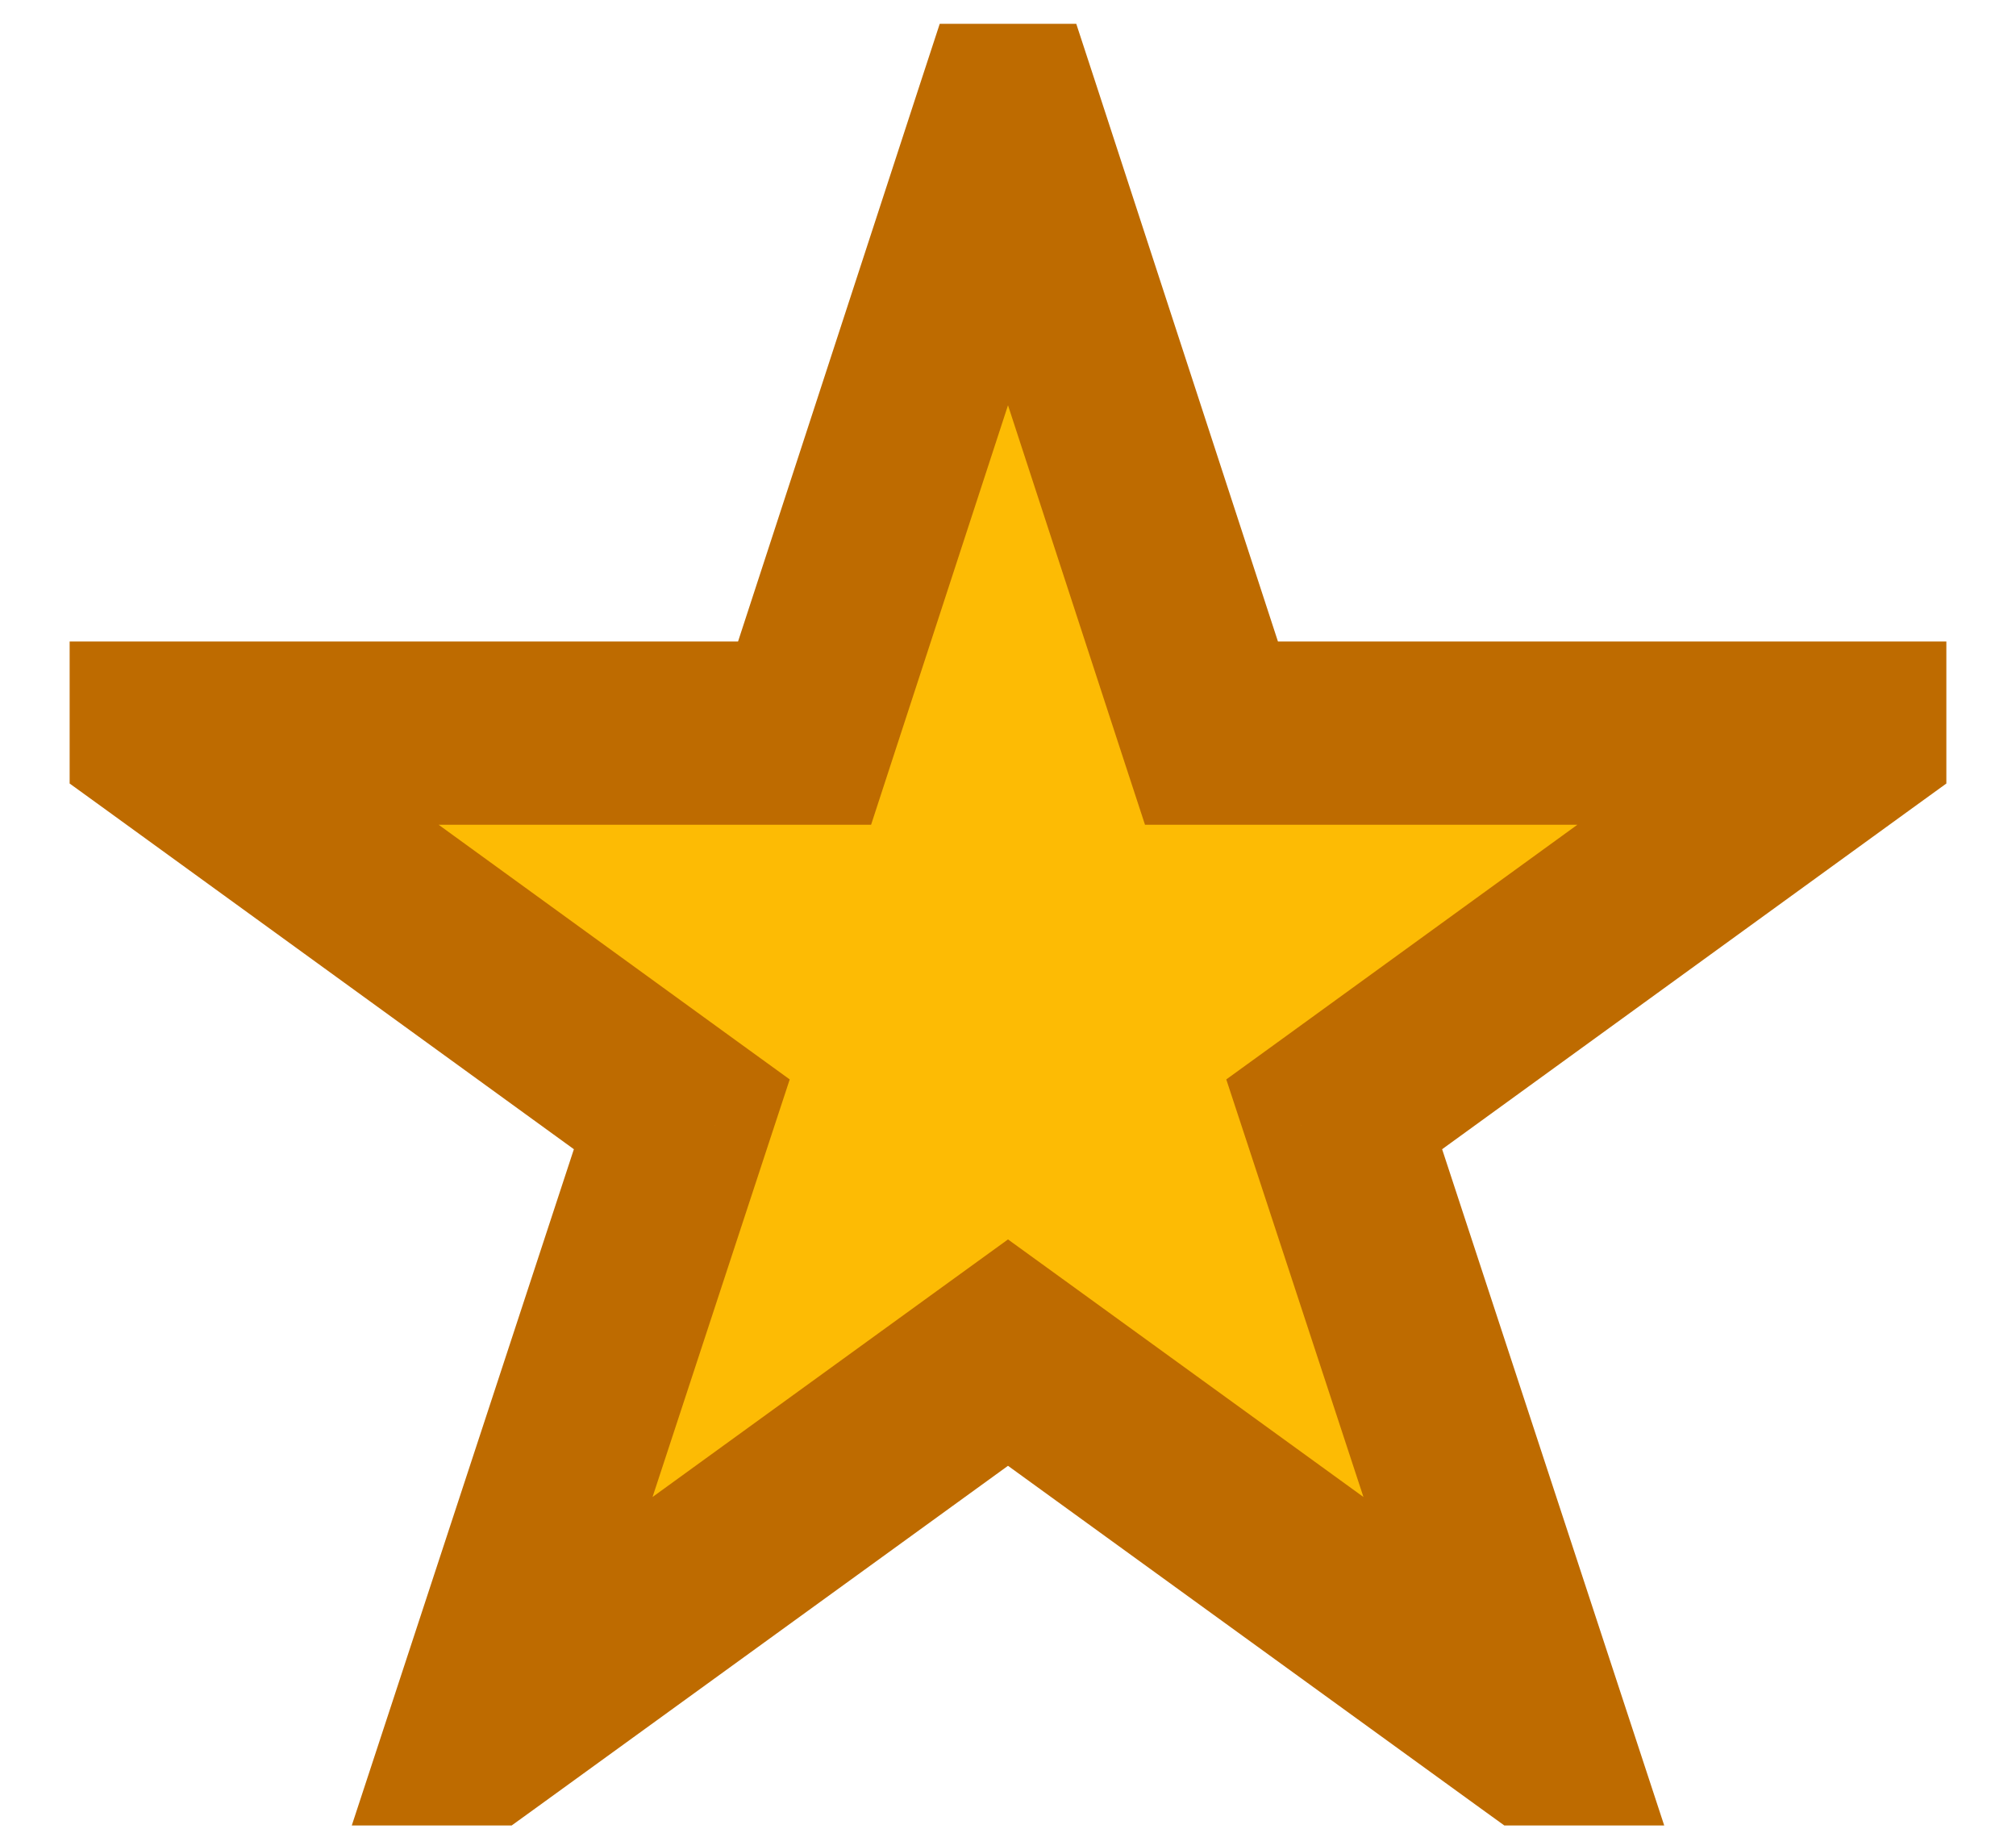
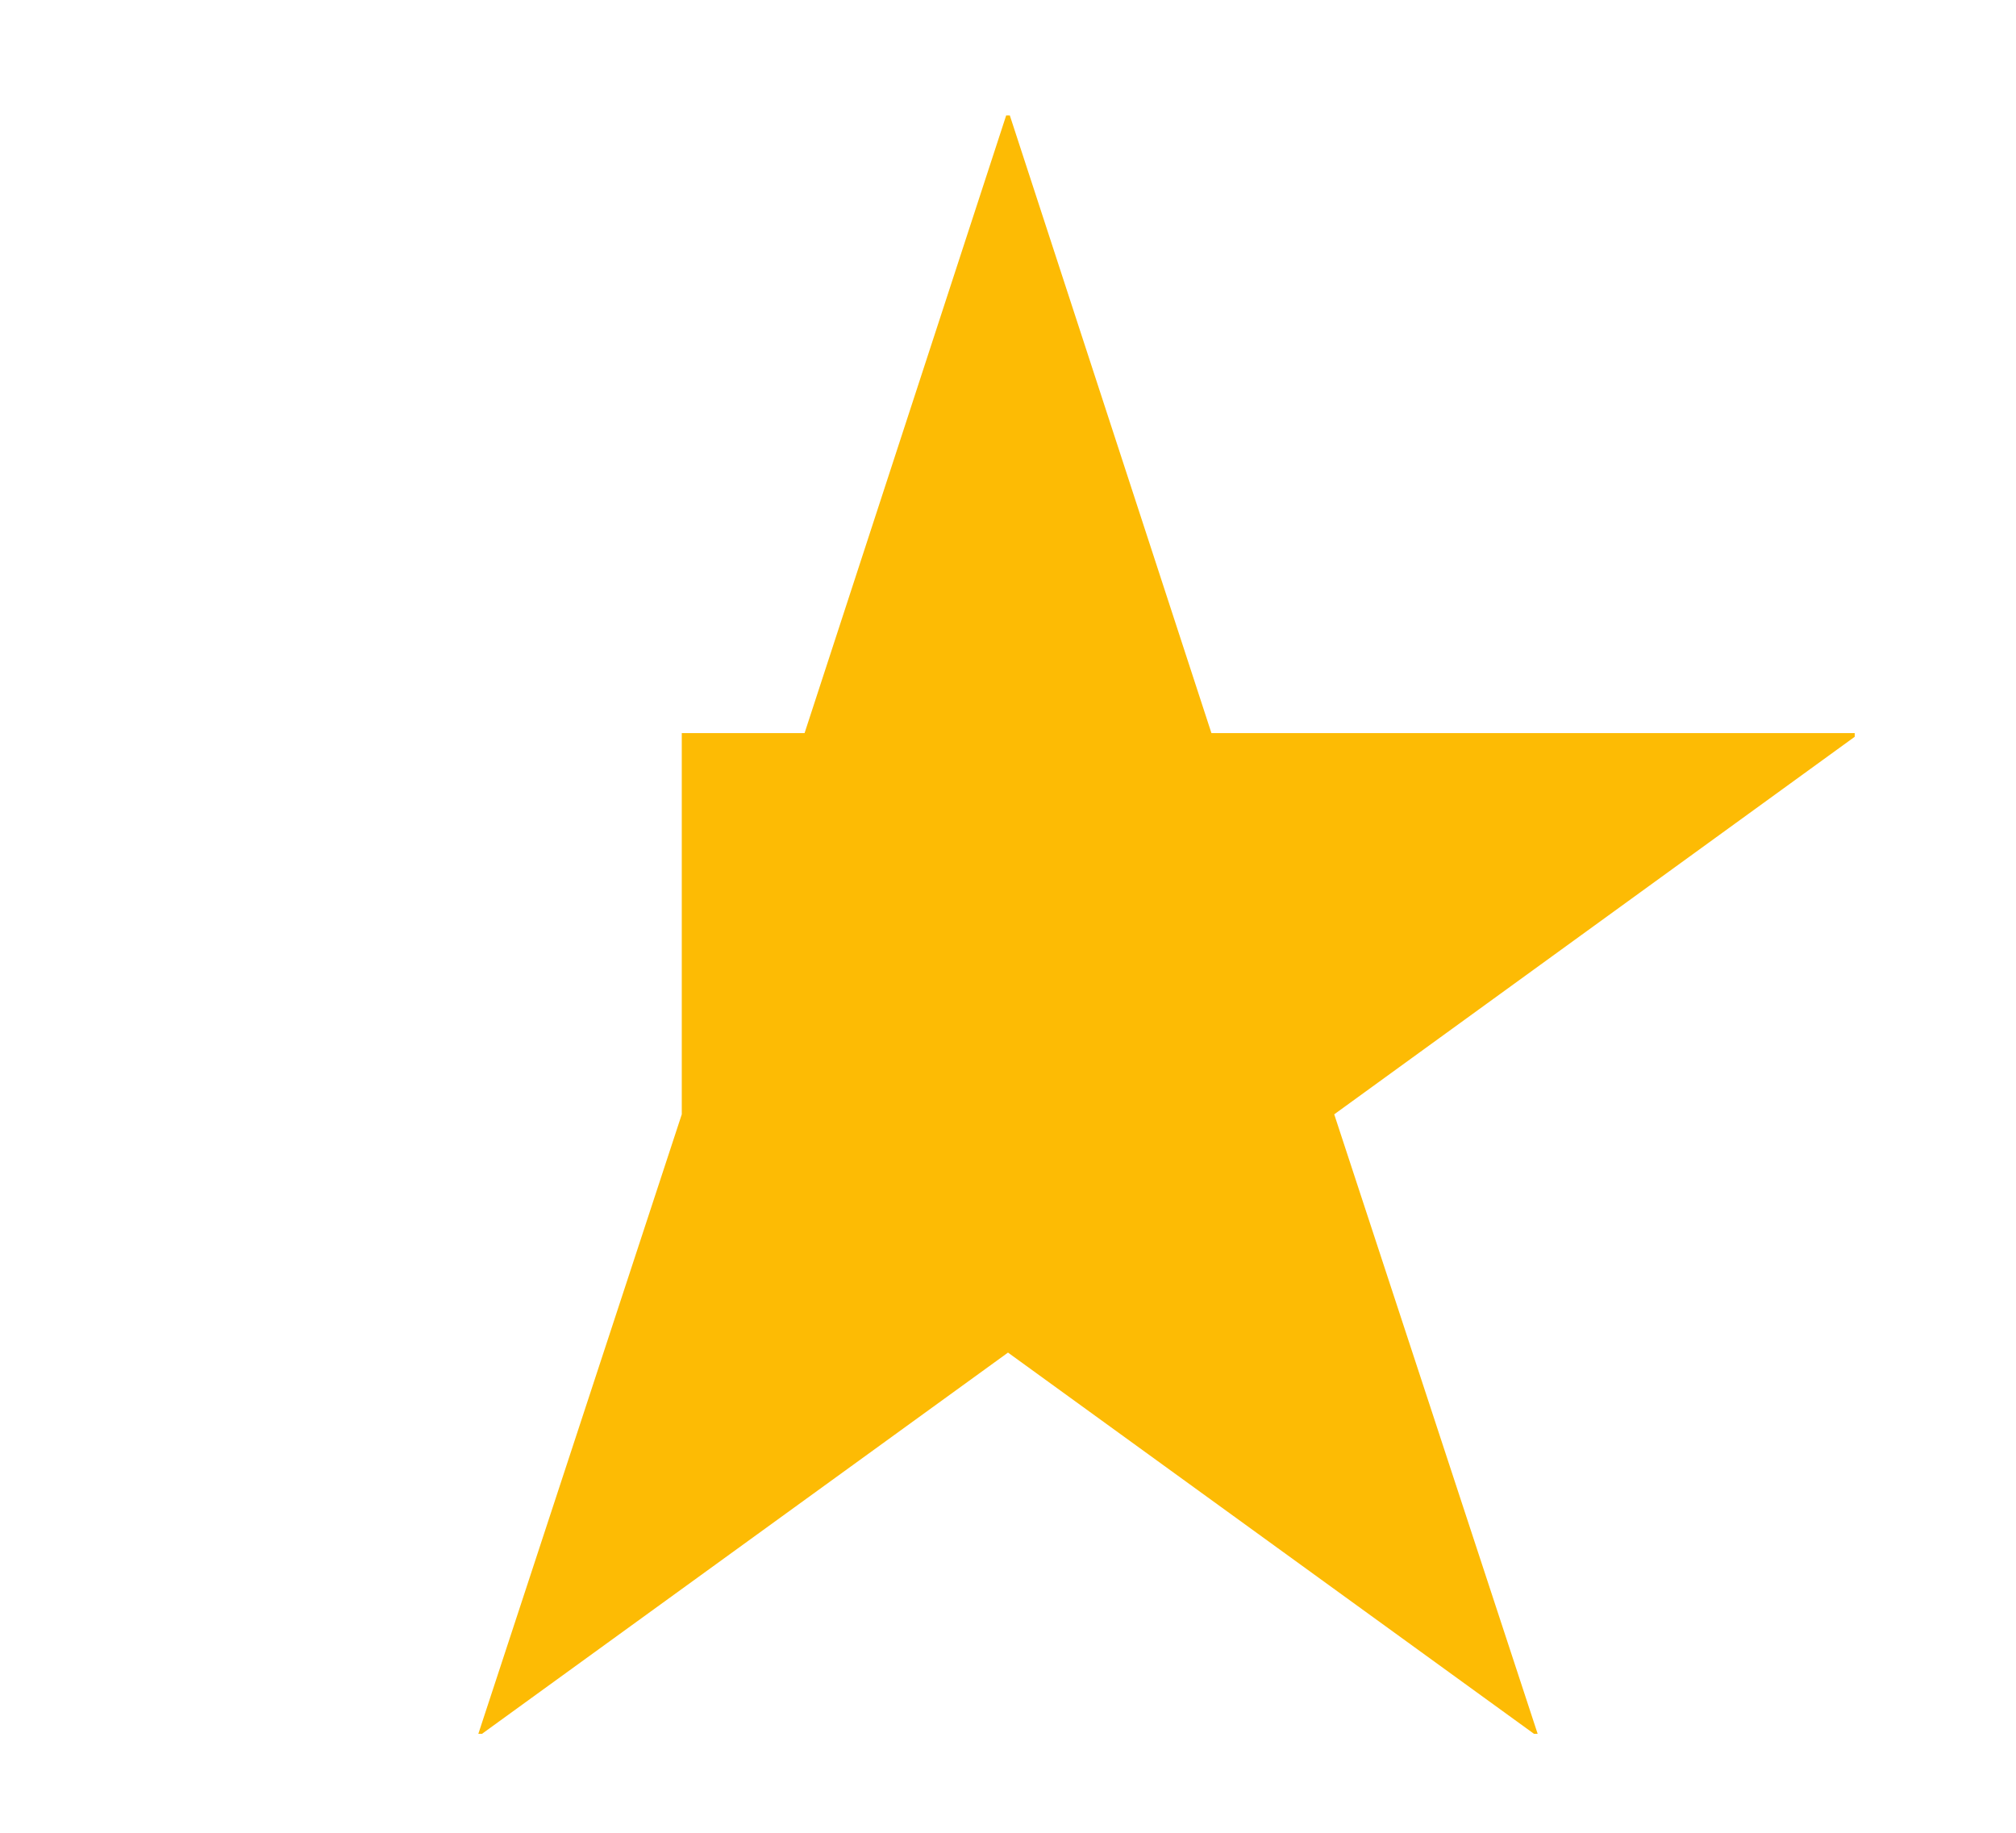
<svg xmlns="http://www.w3.org/2000/svg" width="22" height="20" viewBox="0 0 22 20" fill="none">
  <mask id="path-1-outside-1_616_2819" maskUnits="userSpaceOnUse" x="0" y="-0.32" width="22" height="21" fill="black">
-     <rect fill="white" y="-0.32" width="22" height="21" />
-     <path d="M13.22 8H20.24V8.04L14.56 12.16L16.78 18.92H16.74L11 14.76L5.26 18.92H5.22L7.44 12.16L1.76 8.04V8H8.78L10.98 1.26H11.02L13.22 8Z" />
-   </mask>
-   <path d="M13.22 8H20.24V8.04L14.56 12.16L16.78 18.92H16.74L11 14.76L5.26 18.92H5.22L7.44 12.16L1.76 8.04V8H8.78L10.98 1.26H11.02L13.22 8Z" fill="#FDBB04" />
+     </mask>
+   <path d="M13.22 8H20.24V8.04L14.56 12.16L16.78 18.92H16.74L11 14.76L5.26 18.92H5.22L7.44 12.16V8H8.78L10.98 1.26H11.02L13.22 8Z" fill="#FDBB04" />
  <path d="M13.22 8L12.269 8.31L12.495 9H13.22V8ZM20.24 8H21.24V7H20.24V8ZM20.24 8.04L20.827 8.849L21.24 8.55V8.04H20.24ZM14.56 12.16L13.973 11.351L13.382 11.779L13.61 12.472L14.56 12.16ZM16.78 18.92V19.92H18.161L17.73 18.608L16.78 18.92ZM16.74 18.92L16.153 19.73L16.416 19.92H16.74V18.92ZM11 14.76L11.587 13.95L11 13.525L10.413 13.95L11 14.76ZM5.26 18.92V19.92H5.584L5.847 19.73L5.26 18.92ZM5.22 18.92L4.27 18.608L3.839 19.92H5.22V18.92ZM7.44 12.16L8.39 12.472L8.618 11.779L8.027 11.351L7.44 12.16ZM1.76 8.04H0.76V8.55L1.173 8.849L1.76 8.04ZM1.76 8V7H0.76V8H1.76ZM8.78 8V9H9.506L9.731 8.31L8.78 8ZM10.98 1.26V0.26H10.255L10.029 0.95L10.98 1.26ZM11.02 1.26L11.971 0.95L11.745 0.26H11.02V1.26ZM13.22 9H20.24V7H13.22V9ZM19.24 8V8.04H21.24V8H19.24ZM19.653 7.23L13.973 11.351L15.147 12.969L20.827 8.849L19.653 7.23ZM13.61 12.472L15.83 19.232L17.73 18.608L15.51 11.848L13.61 12.472ZM16.78 17.92H16.74V19.92H16.78V17.92ZM17.327 18.11L11.587 13.95L10.413 15.57L16.153 19.73L17.327 18.11ZM10.413 13.95L4.673 18.11L5.847 19.73L11.587 15.57L10.413 13.95ZM5.26 17.92H5.22V19.92H5.26V17.92ZM6.17 19.232L8.39 12.472L6.49 11.848L4.27 18.608L6.17 19.232ZM8.027 11.351L2.347 7.23L1.173 8.849L6.853 12.969L8.027 11.351ZM2.76 8.04V8H0.76V8.04H2.76ZM1.76 9H8.78V7H1.76V9ZM9.731 8.31L11.931 1.57L10.029 0.95L7.829 7.69L9.731 8.31ZM10.98 2.26H11.02V0.26H10.98V2.26ZM10.069 1.57L12.269 8.31L14.171 7.69L11.971 0.95L10.069 1.57Z" fill="#BE6B00" mask="url(#path-1-outside-1_616_2819)" />
</svg>